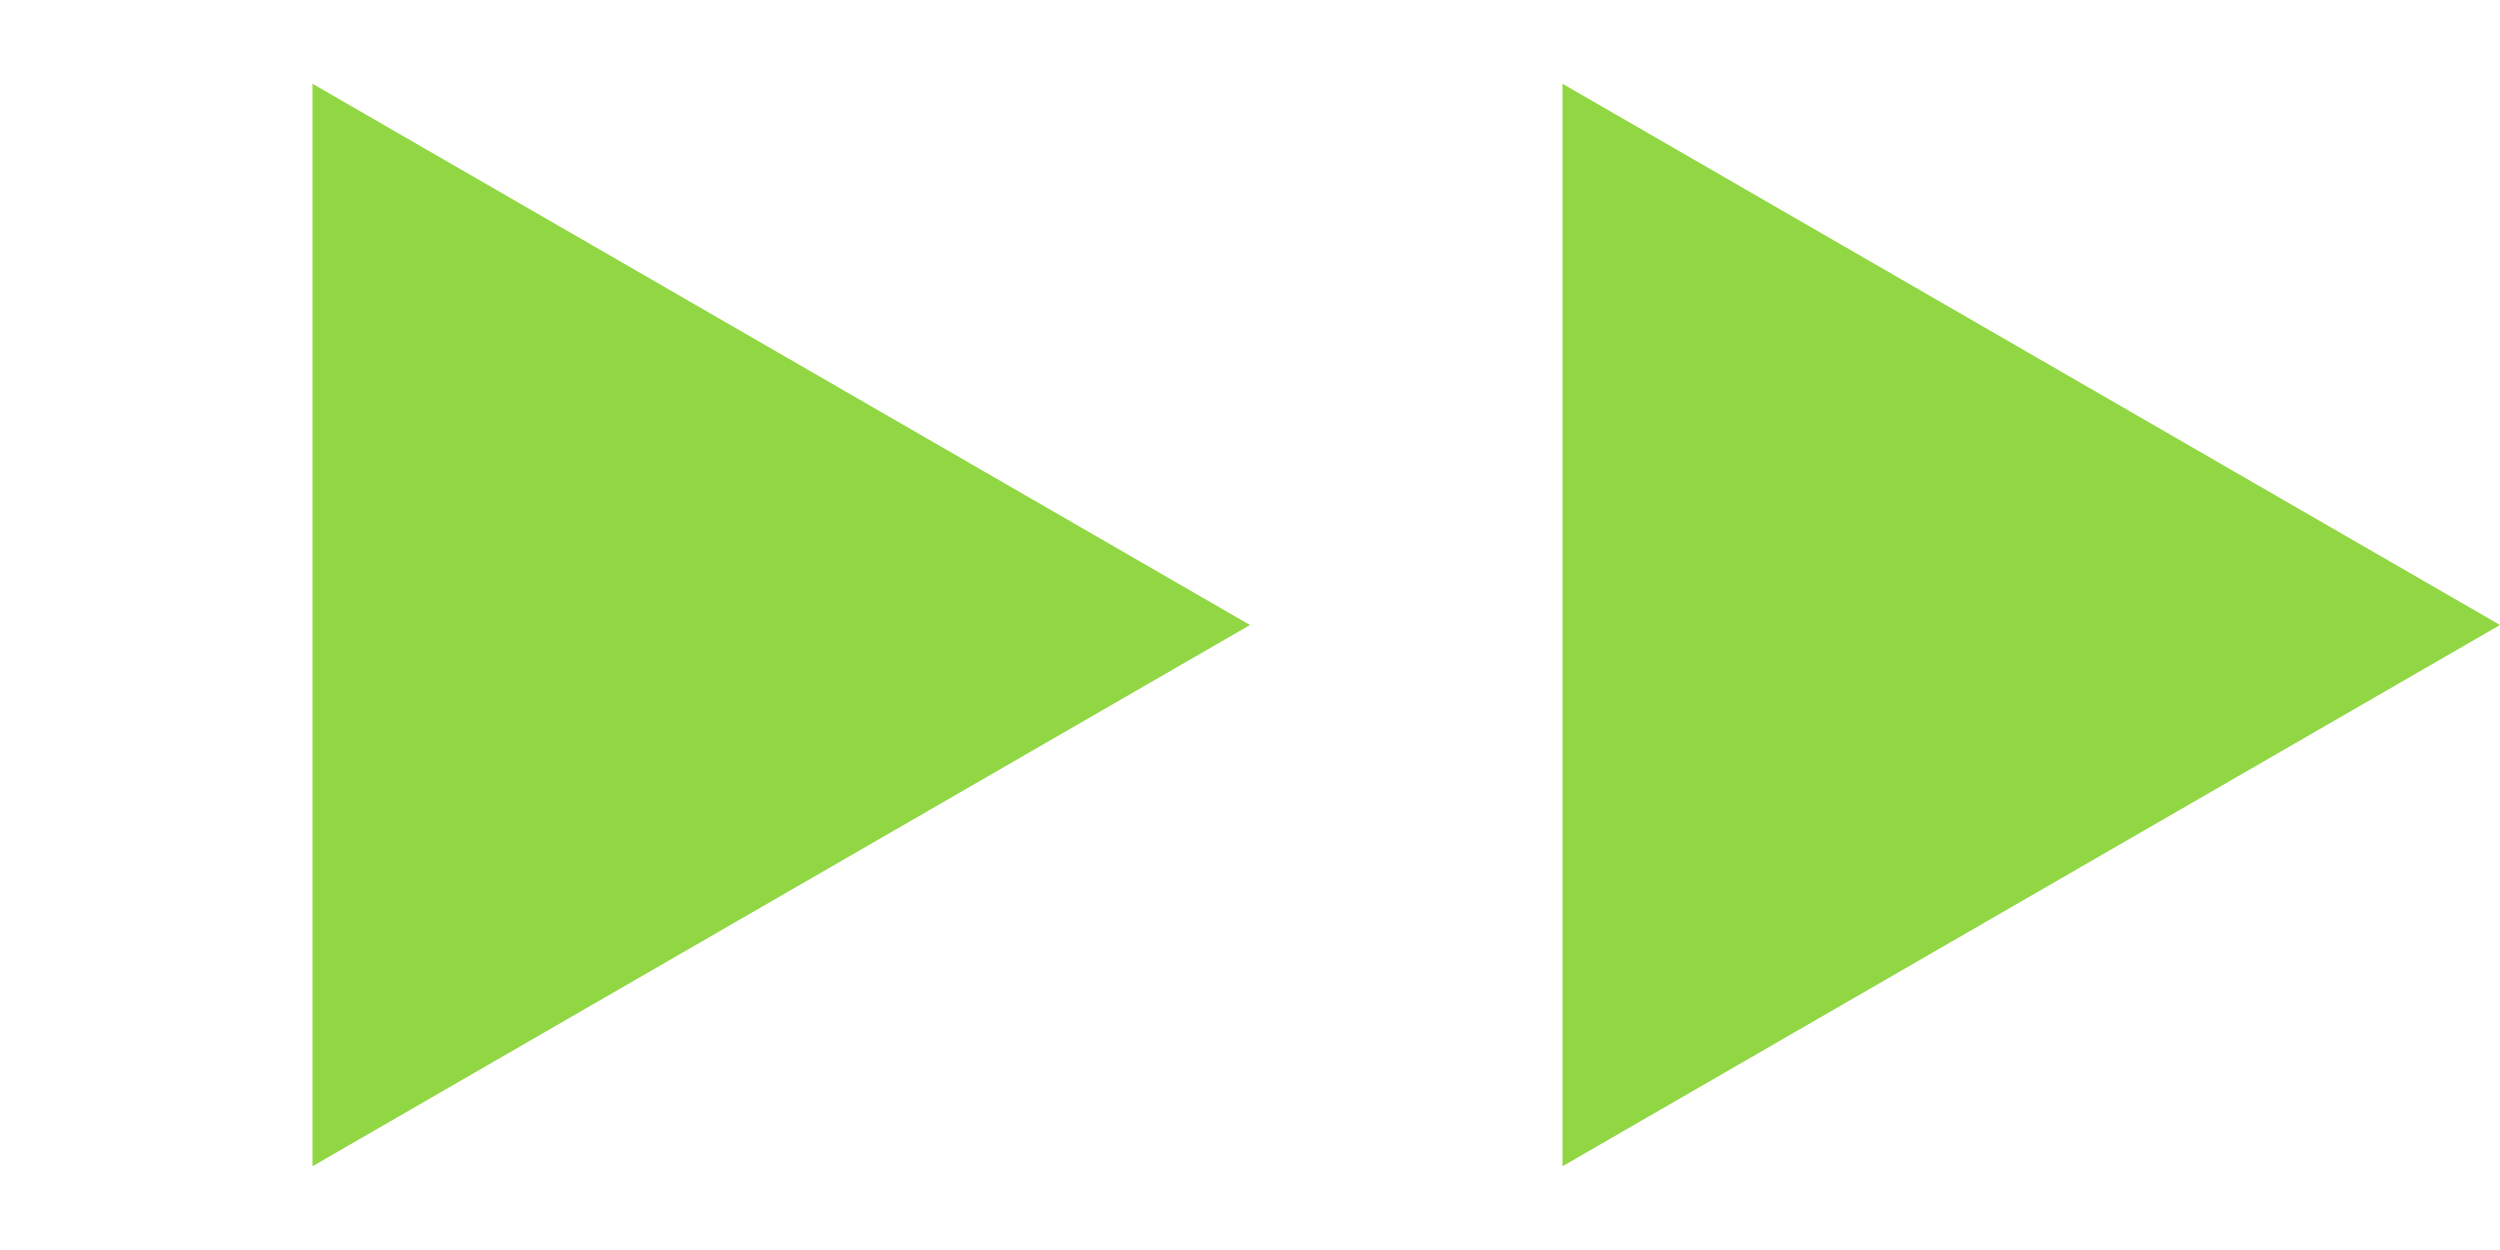
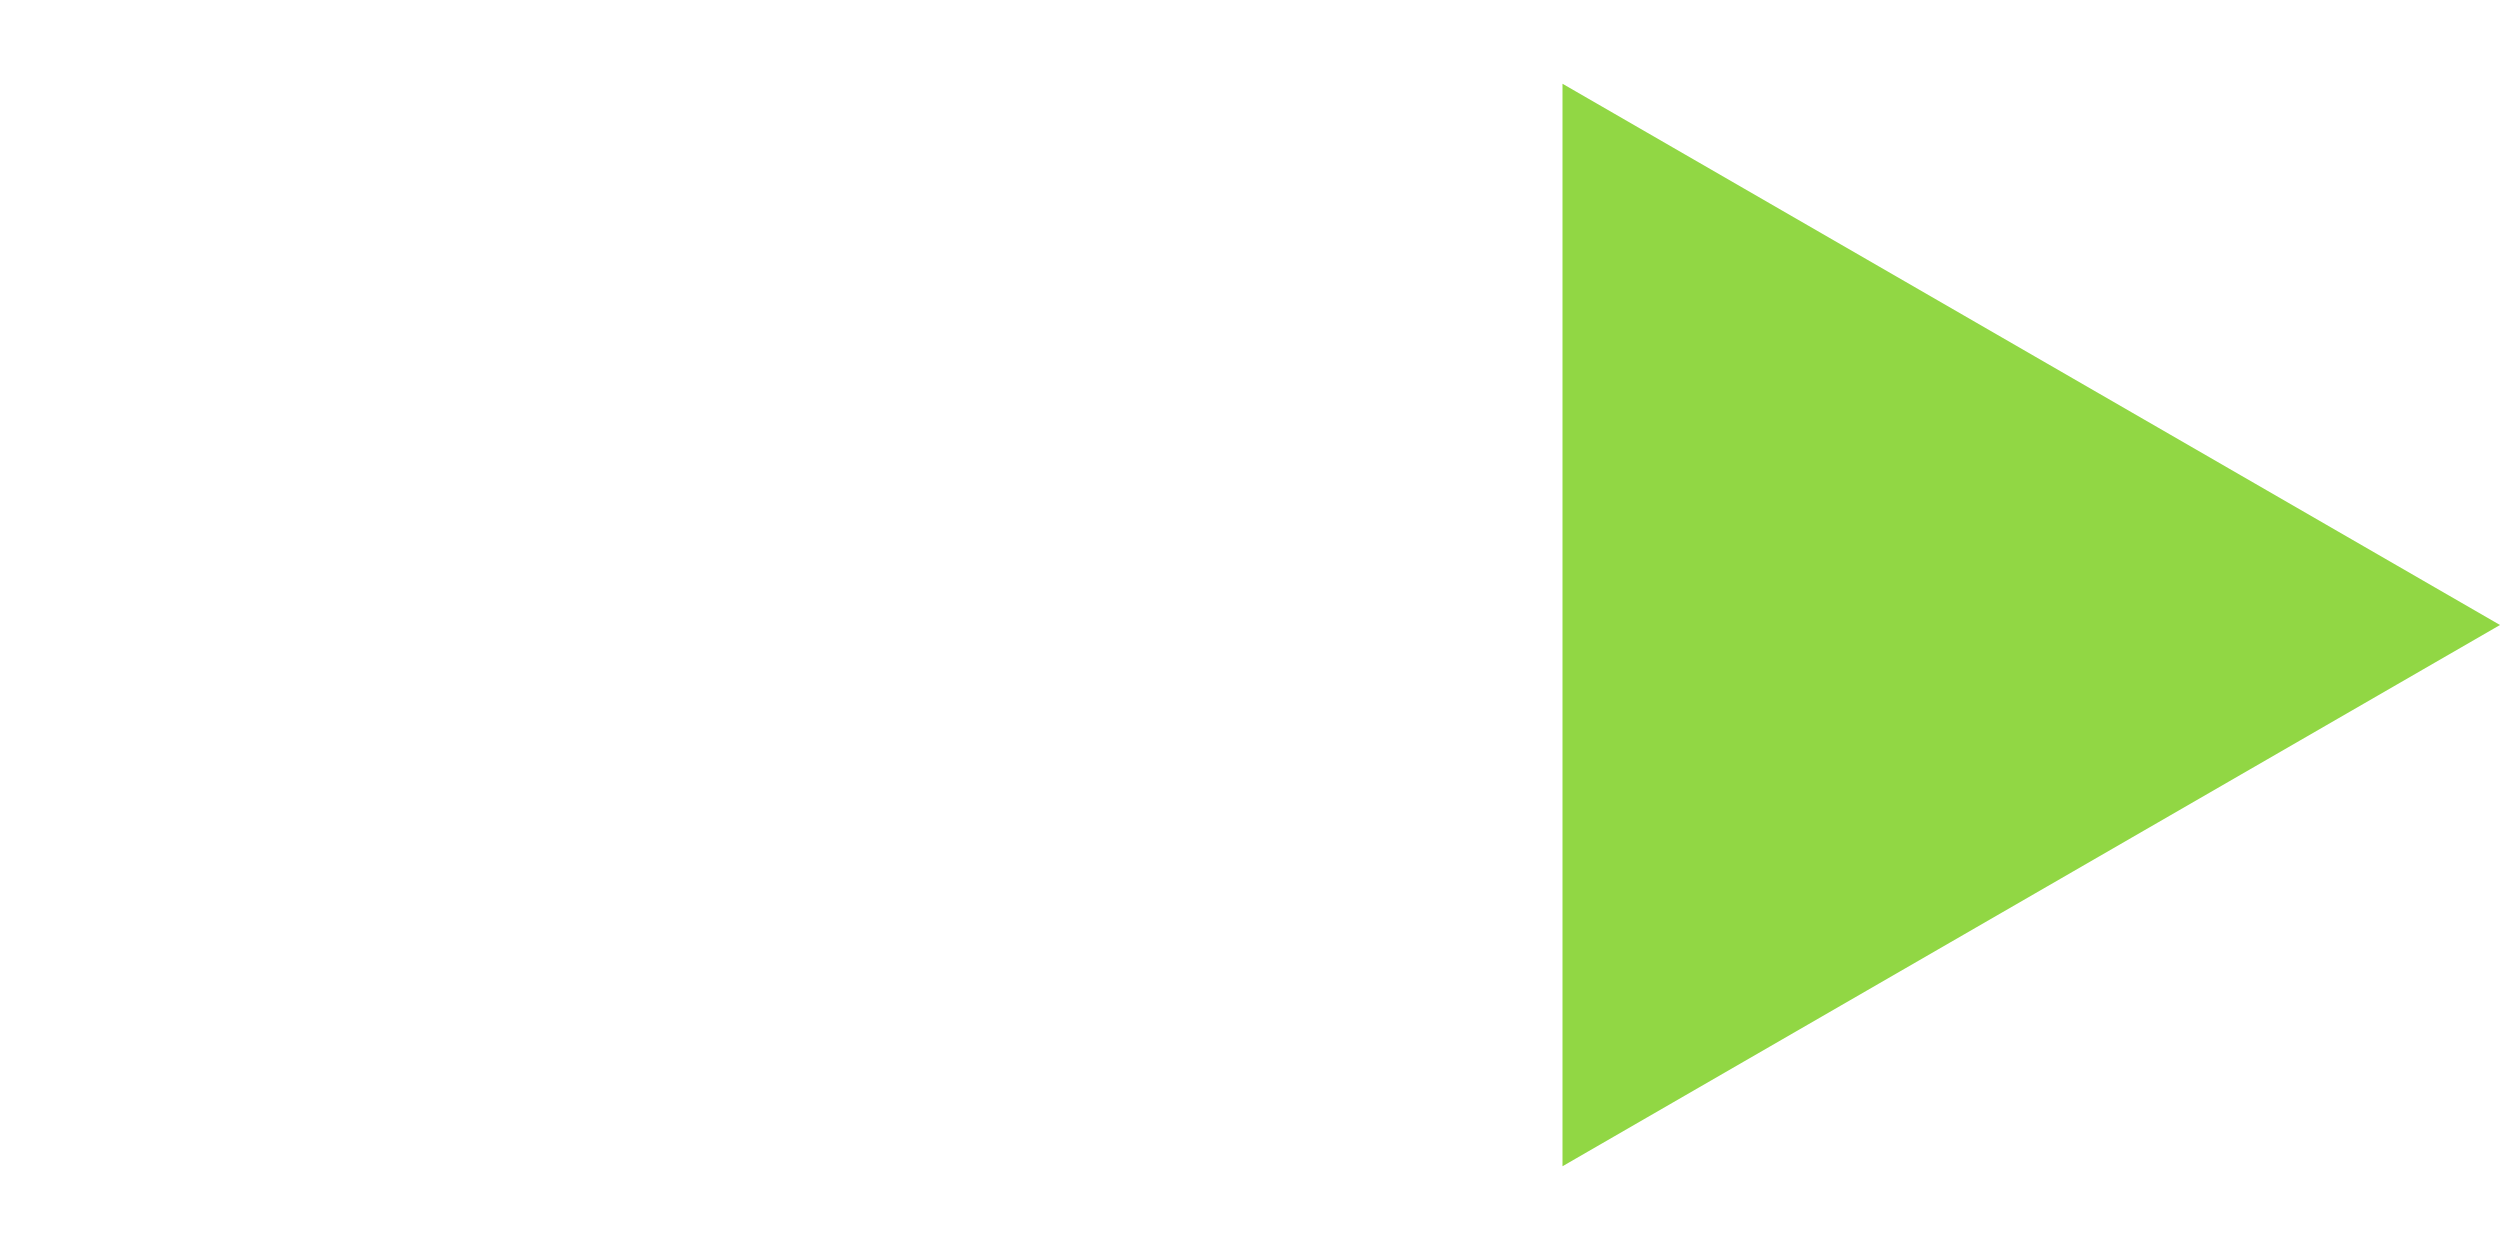
<svg xmlns="http://www.w3.org/2000/svg" width="18" height="9" viewBox="0 0 18 9" fill="none">
-   <path d="M9 4.5L2.25 8.397L2.25 0.603L9 4.5Z" fill="#91D744" />
-   <path d="M18 4.5L11.25 8.397L11.25 0.603L18 4.5Z" fill="#91D744" />
+   <path d="M18 4.5L11.25 8.397L11.25 0.603Z" fill="#91D744" />
</svg>